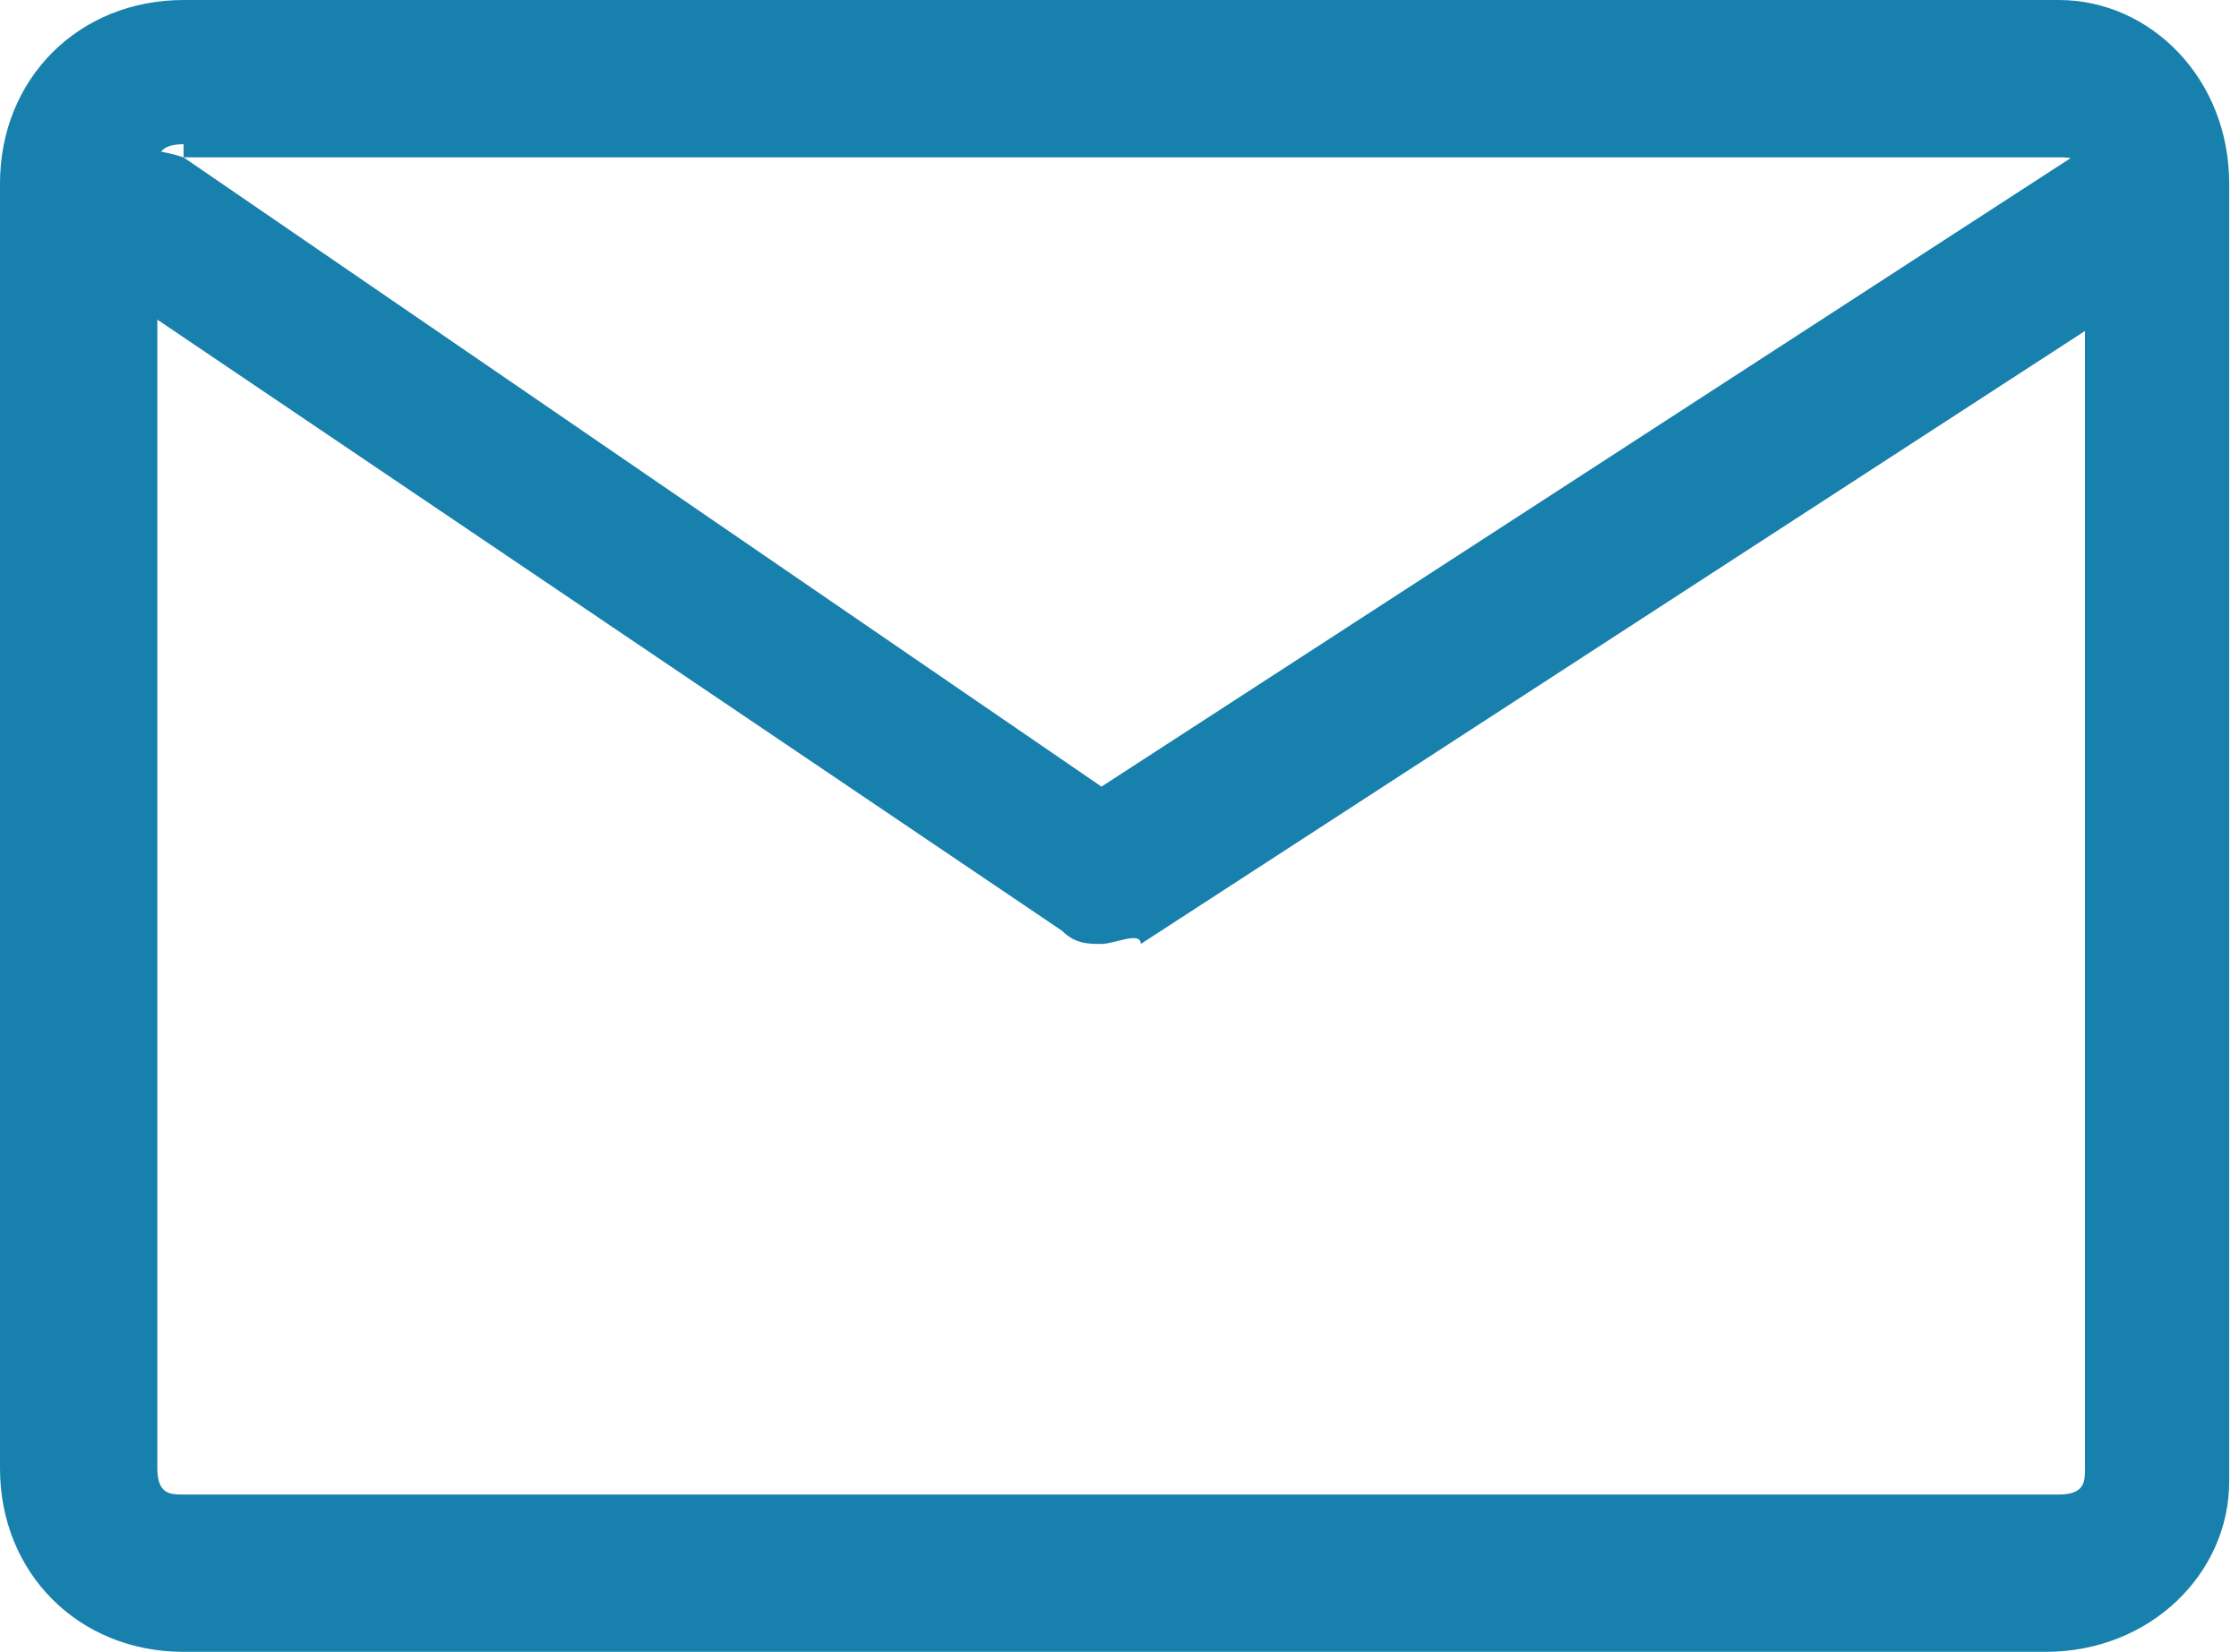
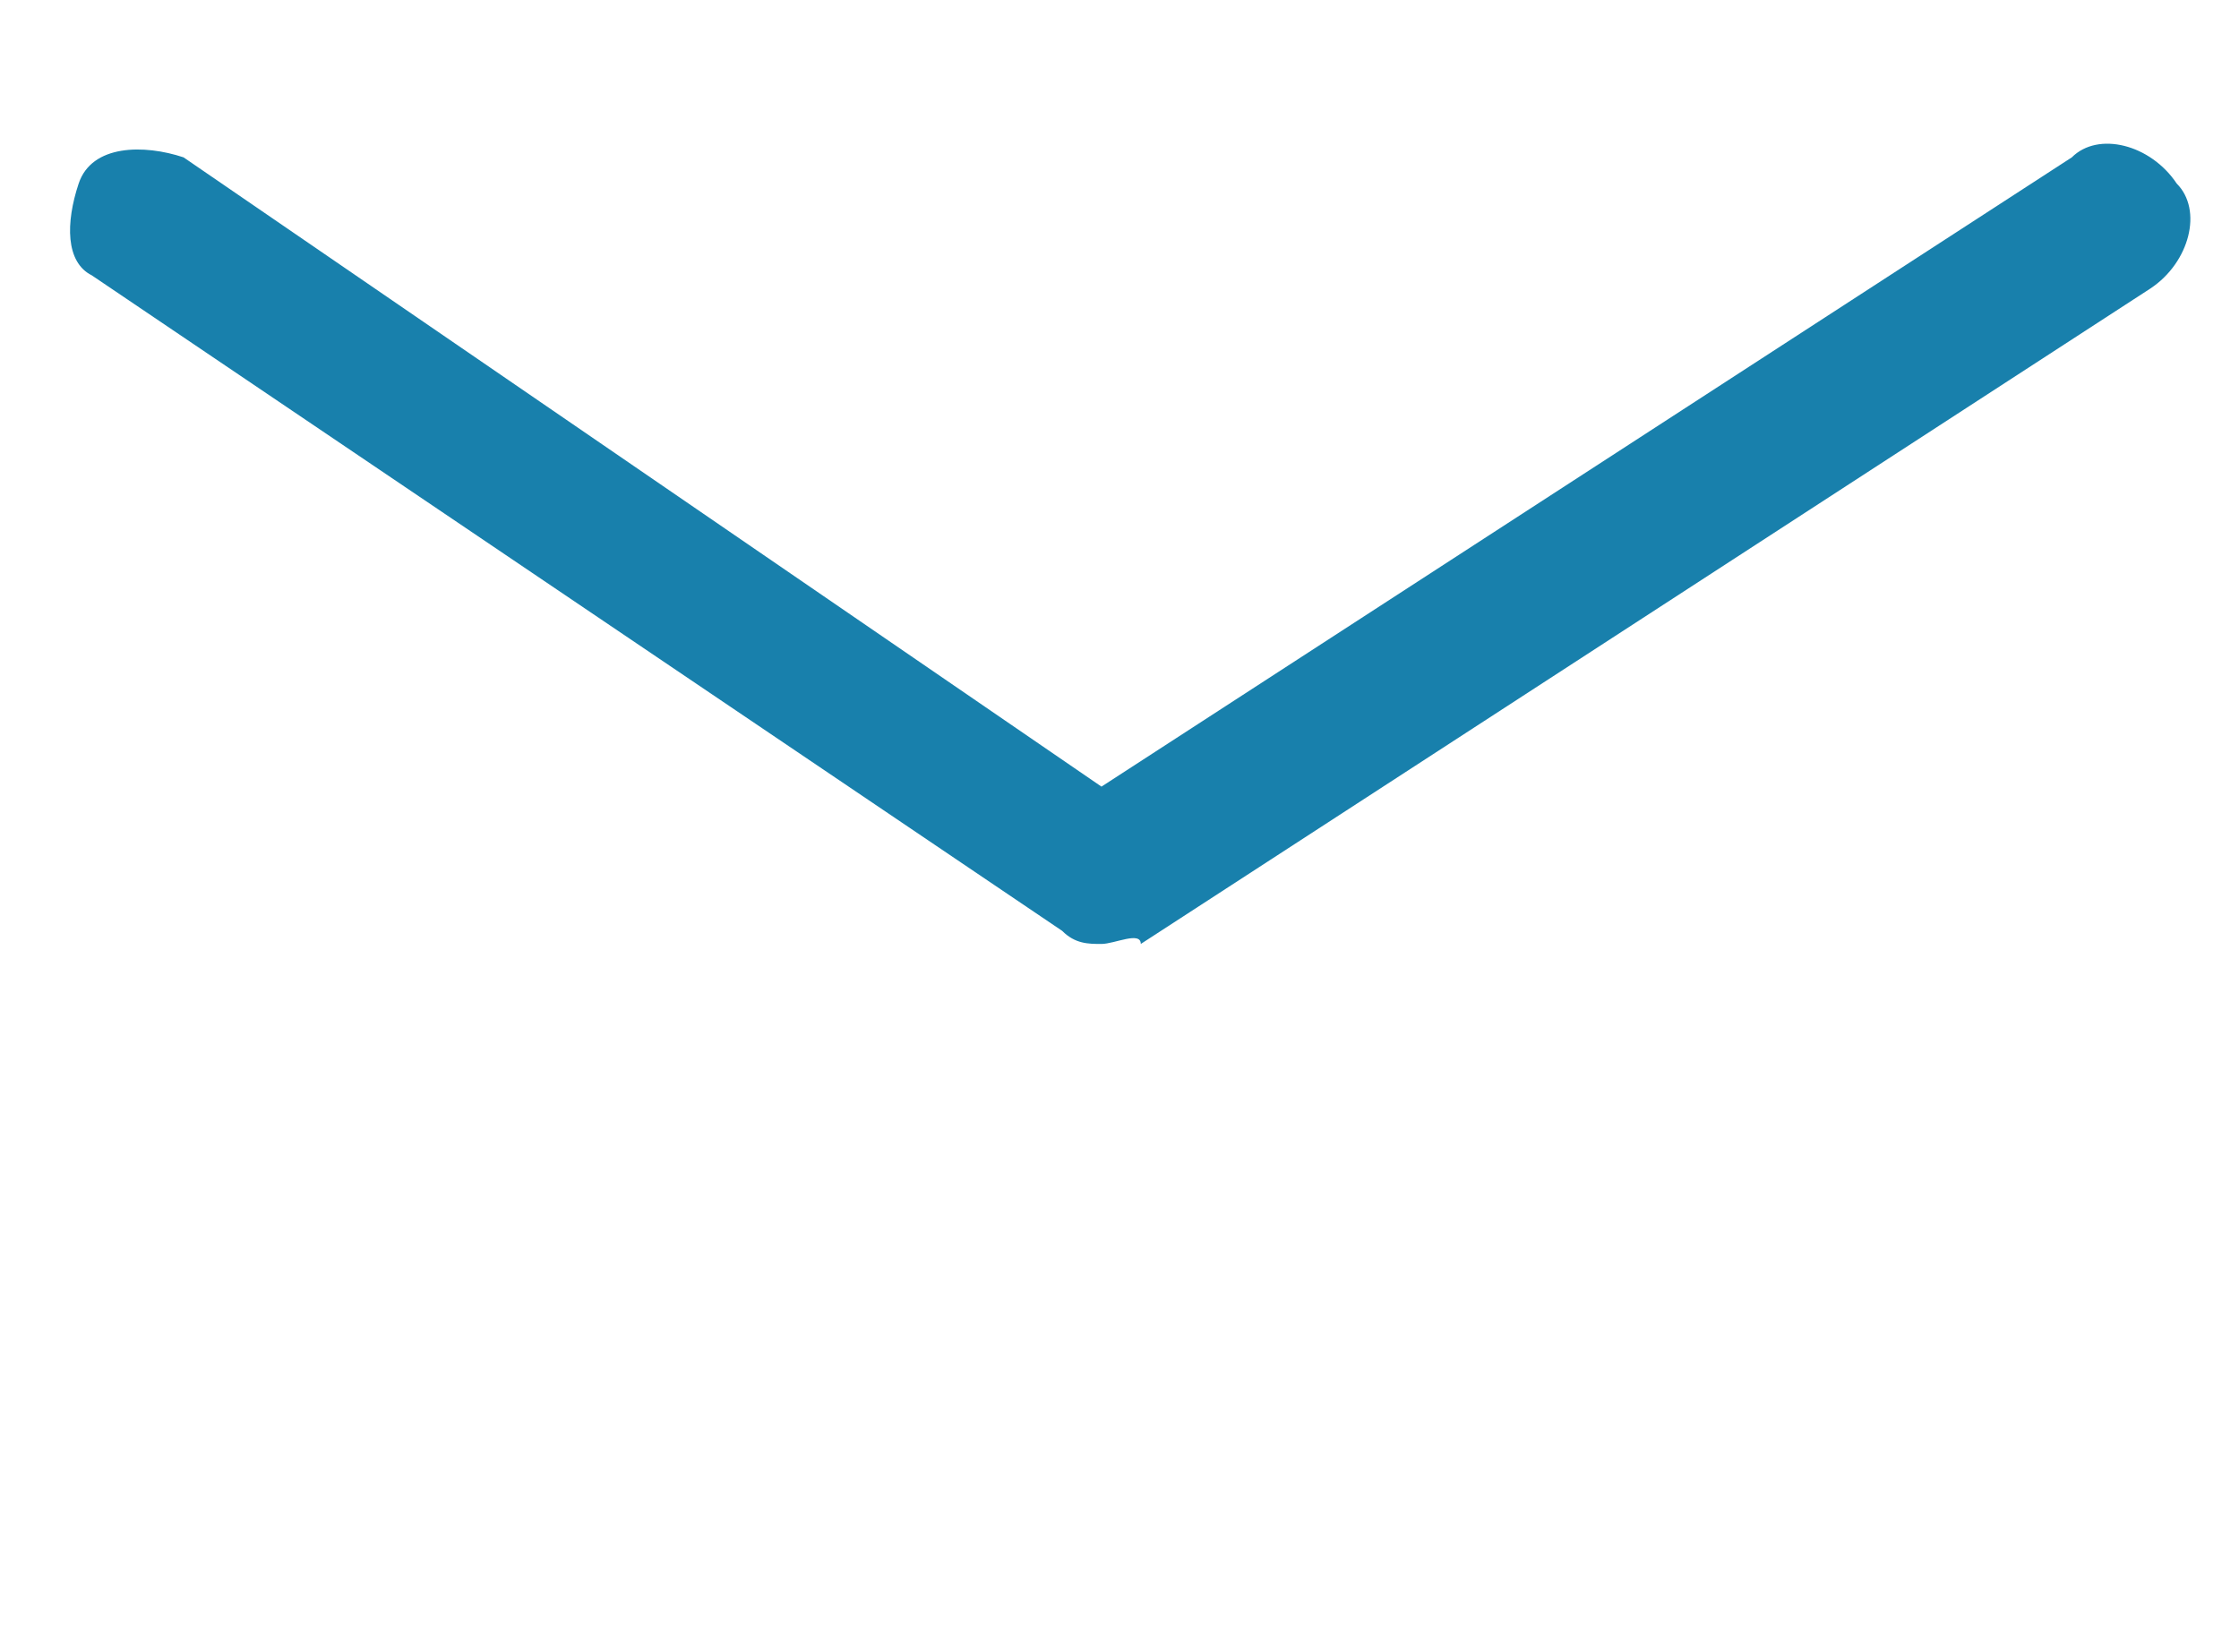
<svg xmlns="http://www.w3.org/2000/svg" width="145" height="107" viewBox="0 0 145 107" fill="none">
-   <path d="M132.476 107H11.889C5.095 107 0 101.905 0 95.111V11.889C0 5.095 5.095 0 11.889 0H133.325C139.27 0 144.365 5.095 144.365 11.889V95.96C144.365 101.905 139.27 107 132.476 107ZM11.889 9.341C10.191 9.341 10.191 10.191 10.191 11.04V95.111C10.191 96.809 11.04 96.809 11.889 96.809H133.325C135.024 96.809 135.024 95.96 135.024 95.111V11.889C135.024 10.191 134.175 10.191 133.325 10.191H11.889V9.341Z" fill="#1880AC" />
  <path d="M71.332 61.145C70.483 61.145 69.634 61.145 68.785 60.296L5.943 17.835C4.245 16.986 4.245 14.438 5.094 11.891C5.943 9.343 9.34 9.343 11.888 10.193L71.332 50.954L134.173 10.193C135.872 8.494 139.269 9.343 140.967 11.891C142.666 13.589 141.816 16.986 139.269 18.684L73.88 61.145C73.88 60.296 72.181 61.145 71.332 61.145Z" fill="#1880AC" />
</svg>